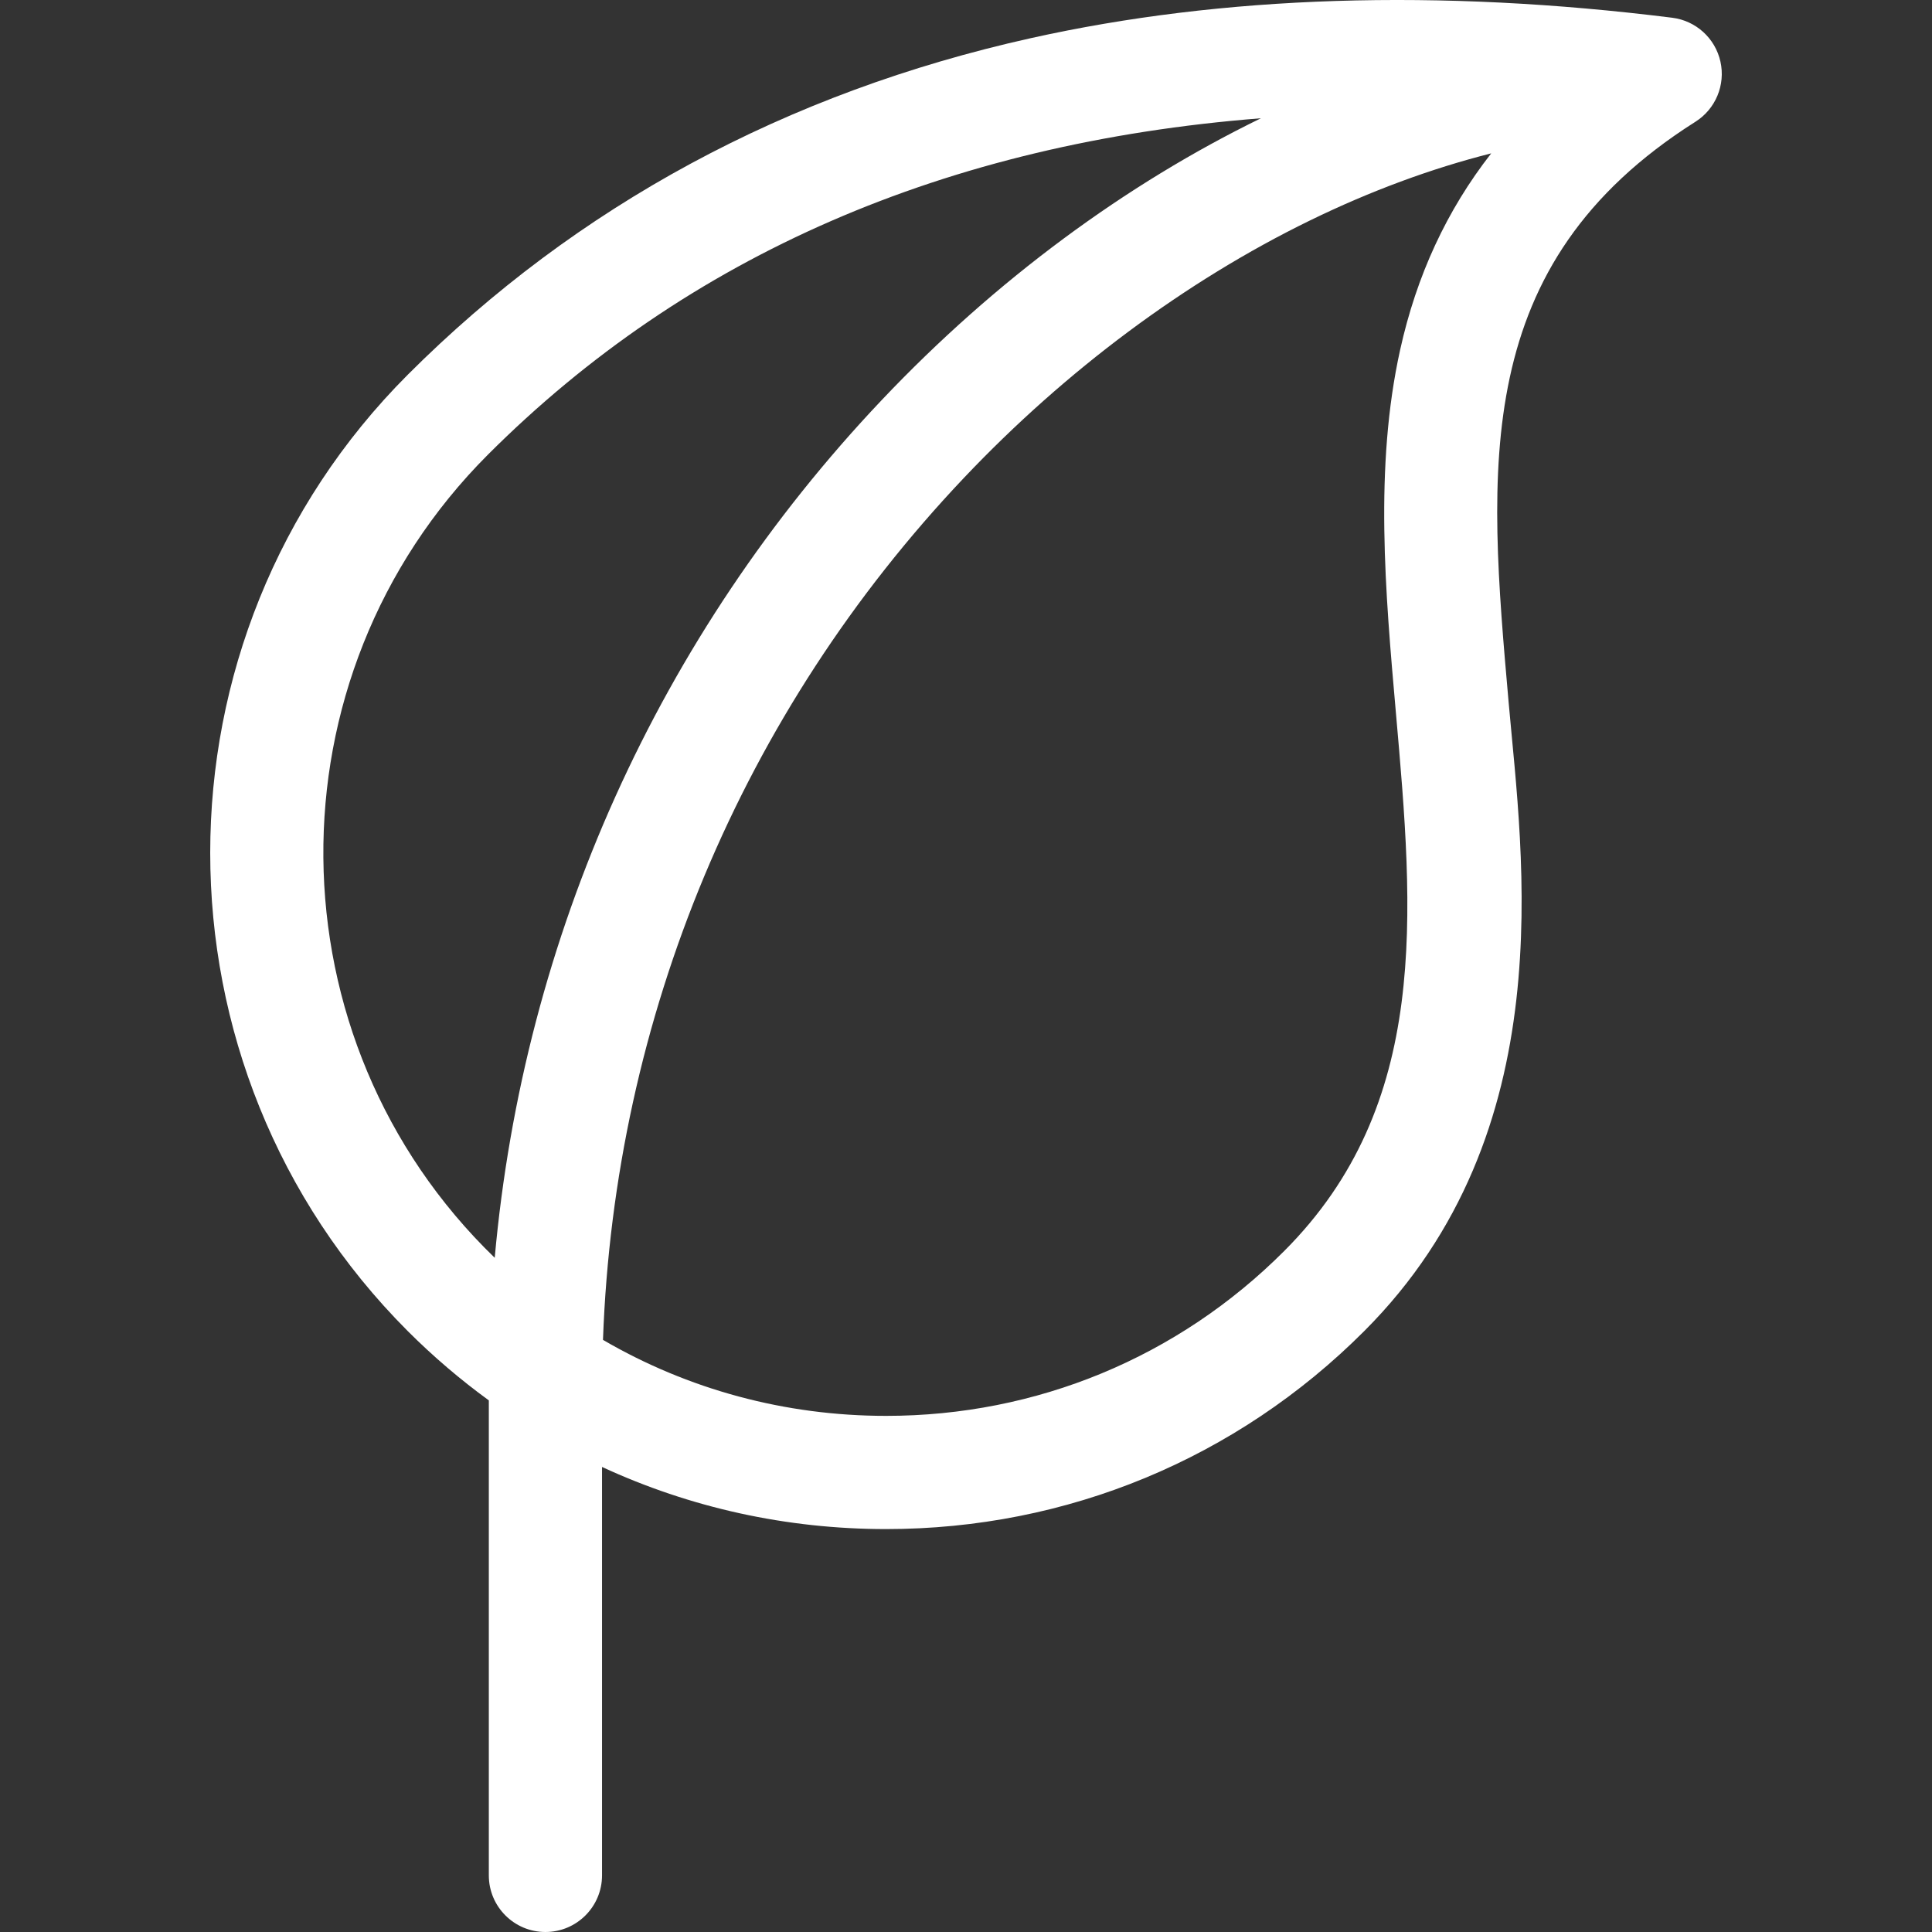
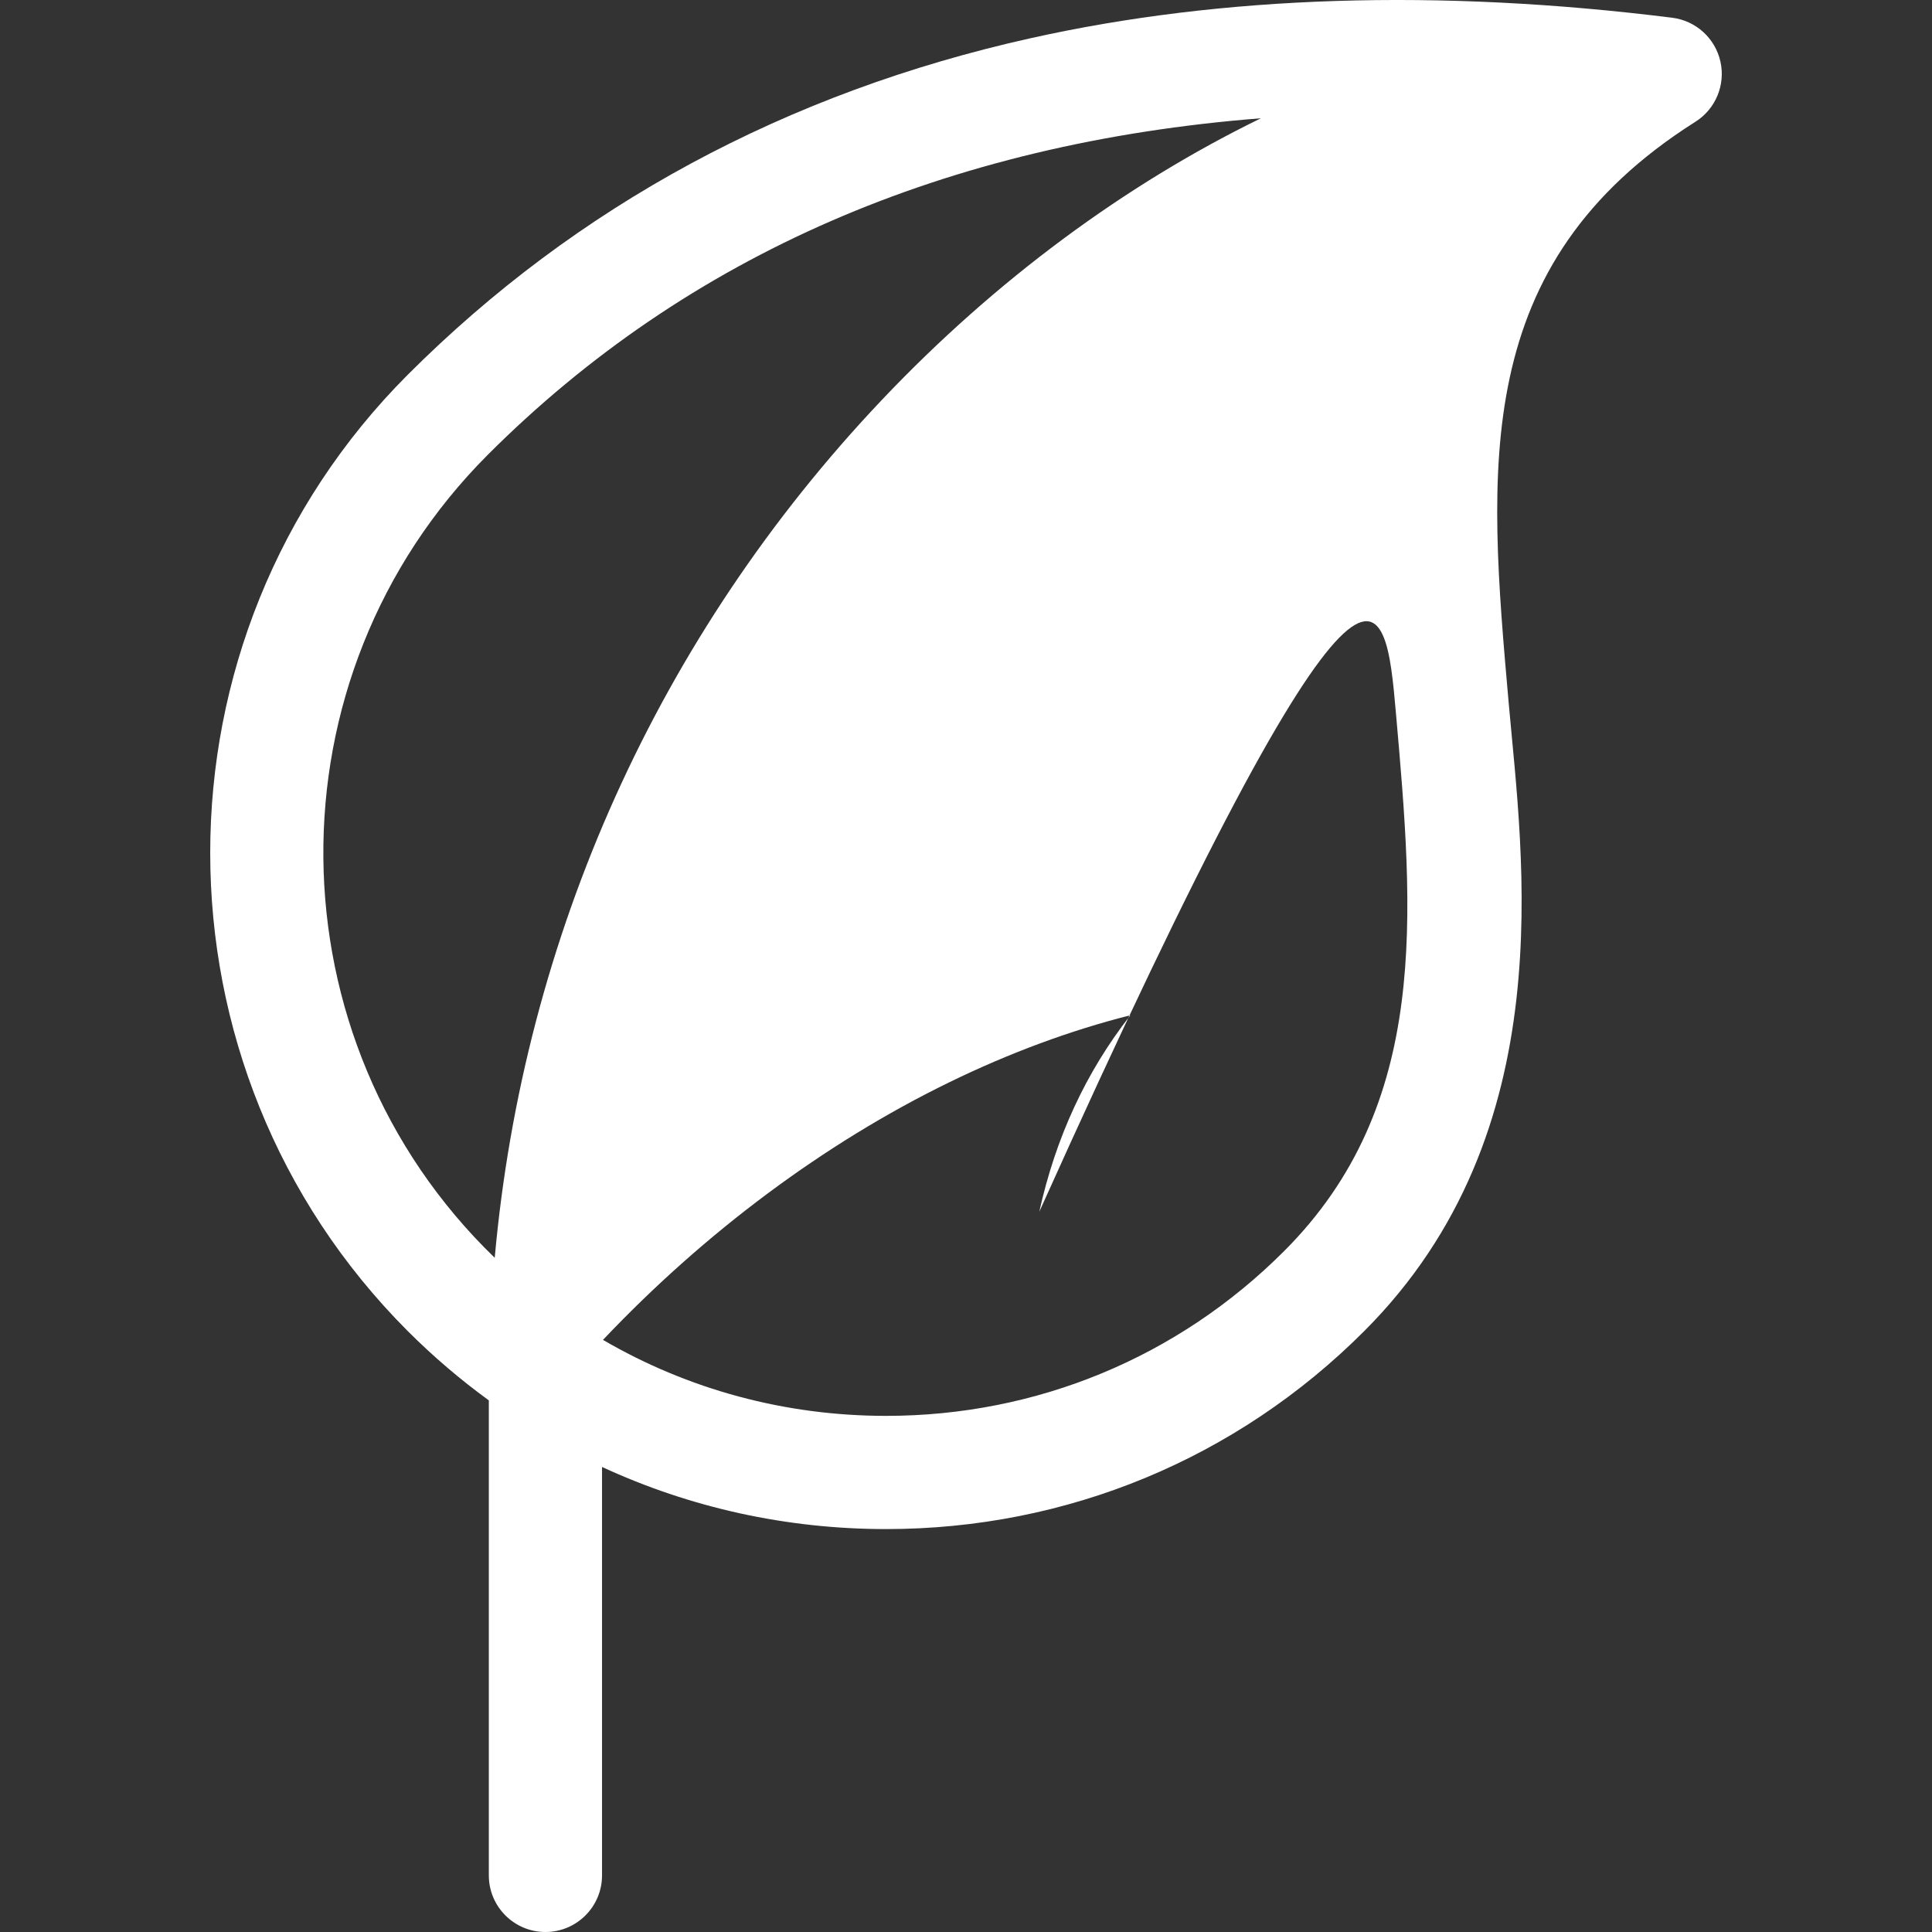
<svg xmlns="http://www.w3.org/2000/svg" version="1.1" id="Layer_1" x="0px" y="0px" width="512px" height="512px" viewBox="0 0 512 512" enable-background="new 0 0 512 512" xml:space="preserve">
  <rect x="0" y="0" width="512" height="512" fill="#333333" stroke="none" />
-   <path fill="#FFFFFF" d="M455.93,16.313c-1.381-6.181-6.494-10.827-12.778-11.613c-61.908-7.738-119.1-5.916-169.982,5.415  c-64.796,14.427-120.343,44.431-165.106,89.188c-69.807,69.877-69.807,183.575,0.007,253.459  c6.734,6.731,13.917,12.852,21.473,18.353V497c0,8.284,6.716,15,15,15s15-6.716,15-15V388.759  c23.287,10.774,48.844,16.462,75.285,16.462c47.905,0,92.902-18.633,126.696-52.46c52.835-52.831,41.894-125.624,38.293-166.476  c-5.498-62.367-10.247-116.229,49.495-154.023C454.661,28.875,457.312,22.494,455.93,16.313z M129.28,120.511  c52.831-52.821,121.483-82.641,204.883-89.171c-35.771,17.428-70.336,42.843-100.517,74.699  c-59.174,62.462-94.896,142.139-102.54,227.288C71.324,275.512,70.403,179.447,129.28,120.511L129.28,120.511z M369.931,188.92  c4.709,53.408,9.155,103.854-29.627,142.633c-28.132,28.16-65.591,43.668-105.479,43.668c-26.797,0-52.502-7.009-75.029-20.139  c3.077-85.567,36.743-166.252,95.628-228.411c27.056-28.559,58.748-52.144,91.651-68.205c16.042-7.83,32.227-13.809,48.112-17.826  c-11.79,15.099-19.778,32.368-24.137,52.075C364.187,123.759,367.107,156.885,369.931,188.92L369.931,188.92z" />
+   <path fill="#FFFFFF" d="M455.93,16.313c-1.381-6.181-6.494-10.827-12.778-11.613c-61.908-7.738-119.1-5.916-169.982,5.415  c-64.796,14.427-120.343,44.431-165.106,89.188c-69.807,69.877-69.807,183.575,0.007,253.459  c6.734,6.731,13.917,12.852,21.473,18.353V497c0,8.284,6.716,15,15,15s15-6.716,15-15V388.759  c23.287,10.774,48.844,16.462,75.285,16.462c47.905,0,92.902-18.633,126.696-52.46c52.835-52.831,41.894-125.624,38.293-166.476  c-5.498-62.367-10.247-116.229,49.495-154.023C454.661,28.875,457.312,22.494,455.93,16.313z M129.28,120.511  c52.831-52.821,121.483-82.641,204.883-89.171c-35.771,17.428-70.336,42.843-100.517,74.699  c-59.174,62.462-94.896,142.139-102.54,227.288C71.324,275.512,70.403,179.447,129.28,120.511L129.28,120.511z M369.931,188.92  c4.709,53.408,9.155,103.854-29.627,142.633c-28.132,28.16-65.591,43.668-105.479,43.668c-26.797,0-52.502-7.009-75.029-20.139  c27.056-28.559,58.748-52.144,91.651-68.205c16.042-7.83,32.227-13.809,48.112-17.826  c-11.79,15.099-19.778,32.368-24.137,52.075C364.187,123.759,367.107,156.885,369.931,188.92L369.931,188.92z" />
</svg>